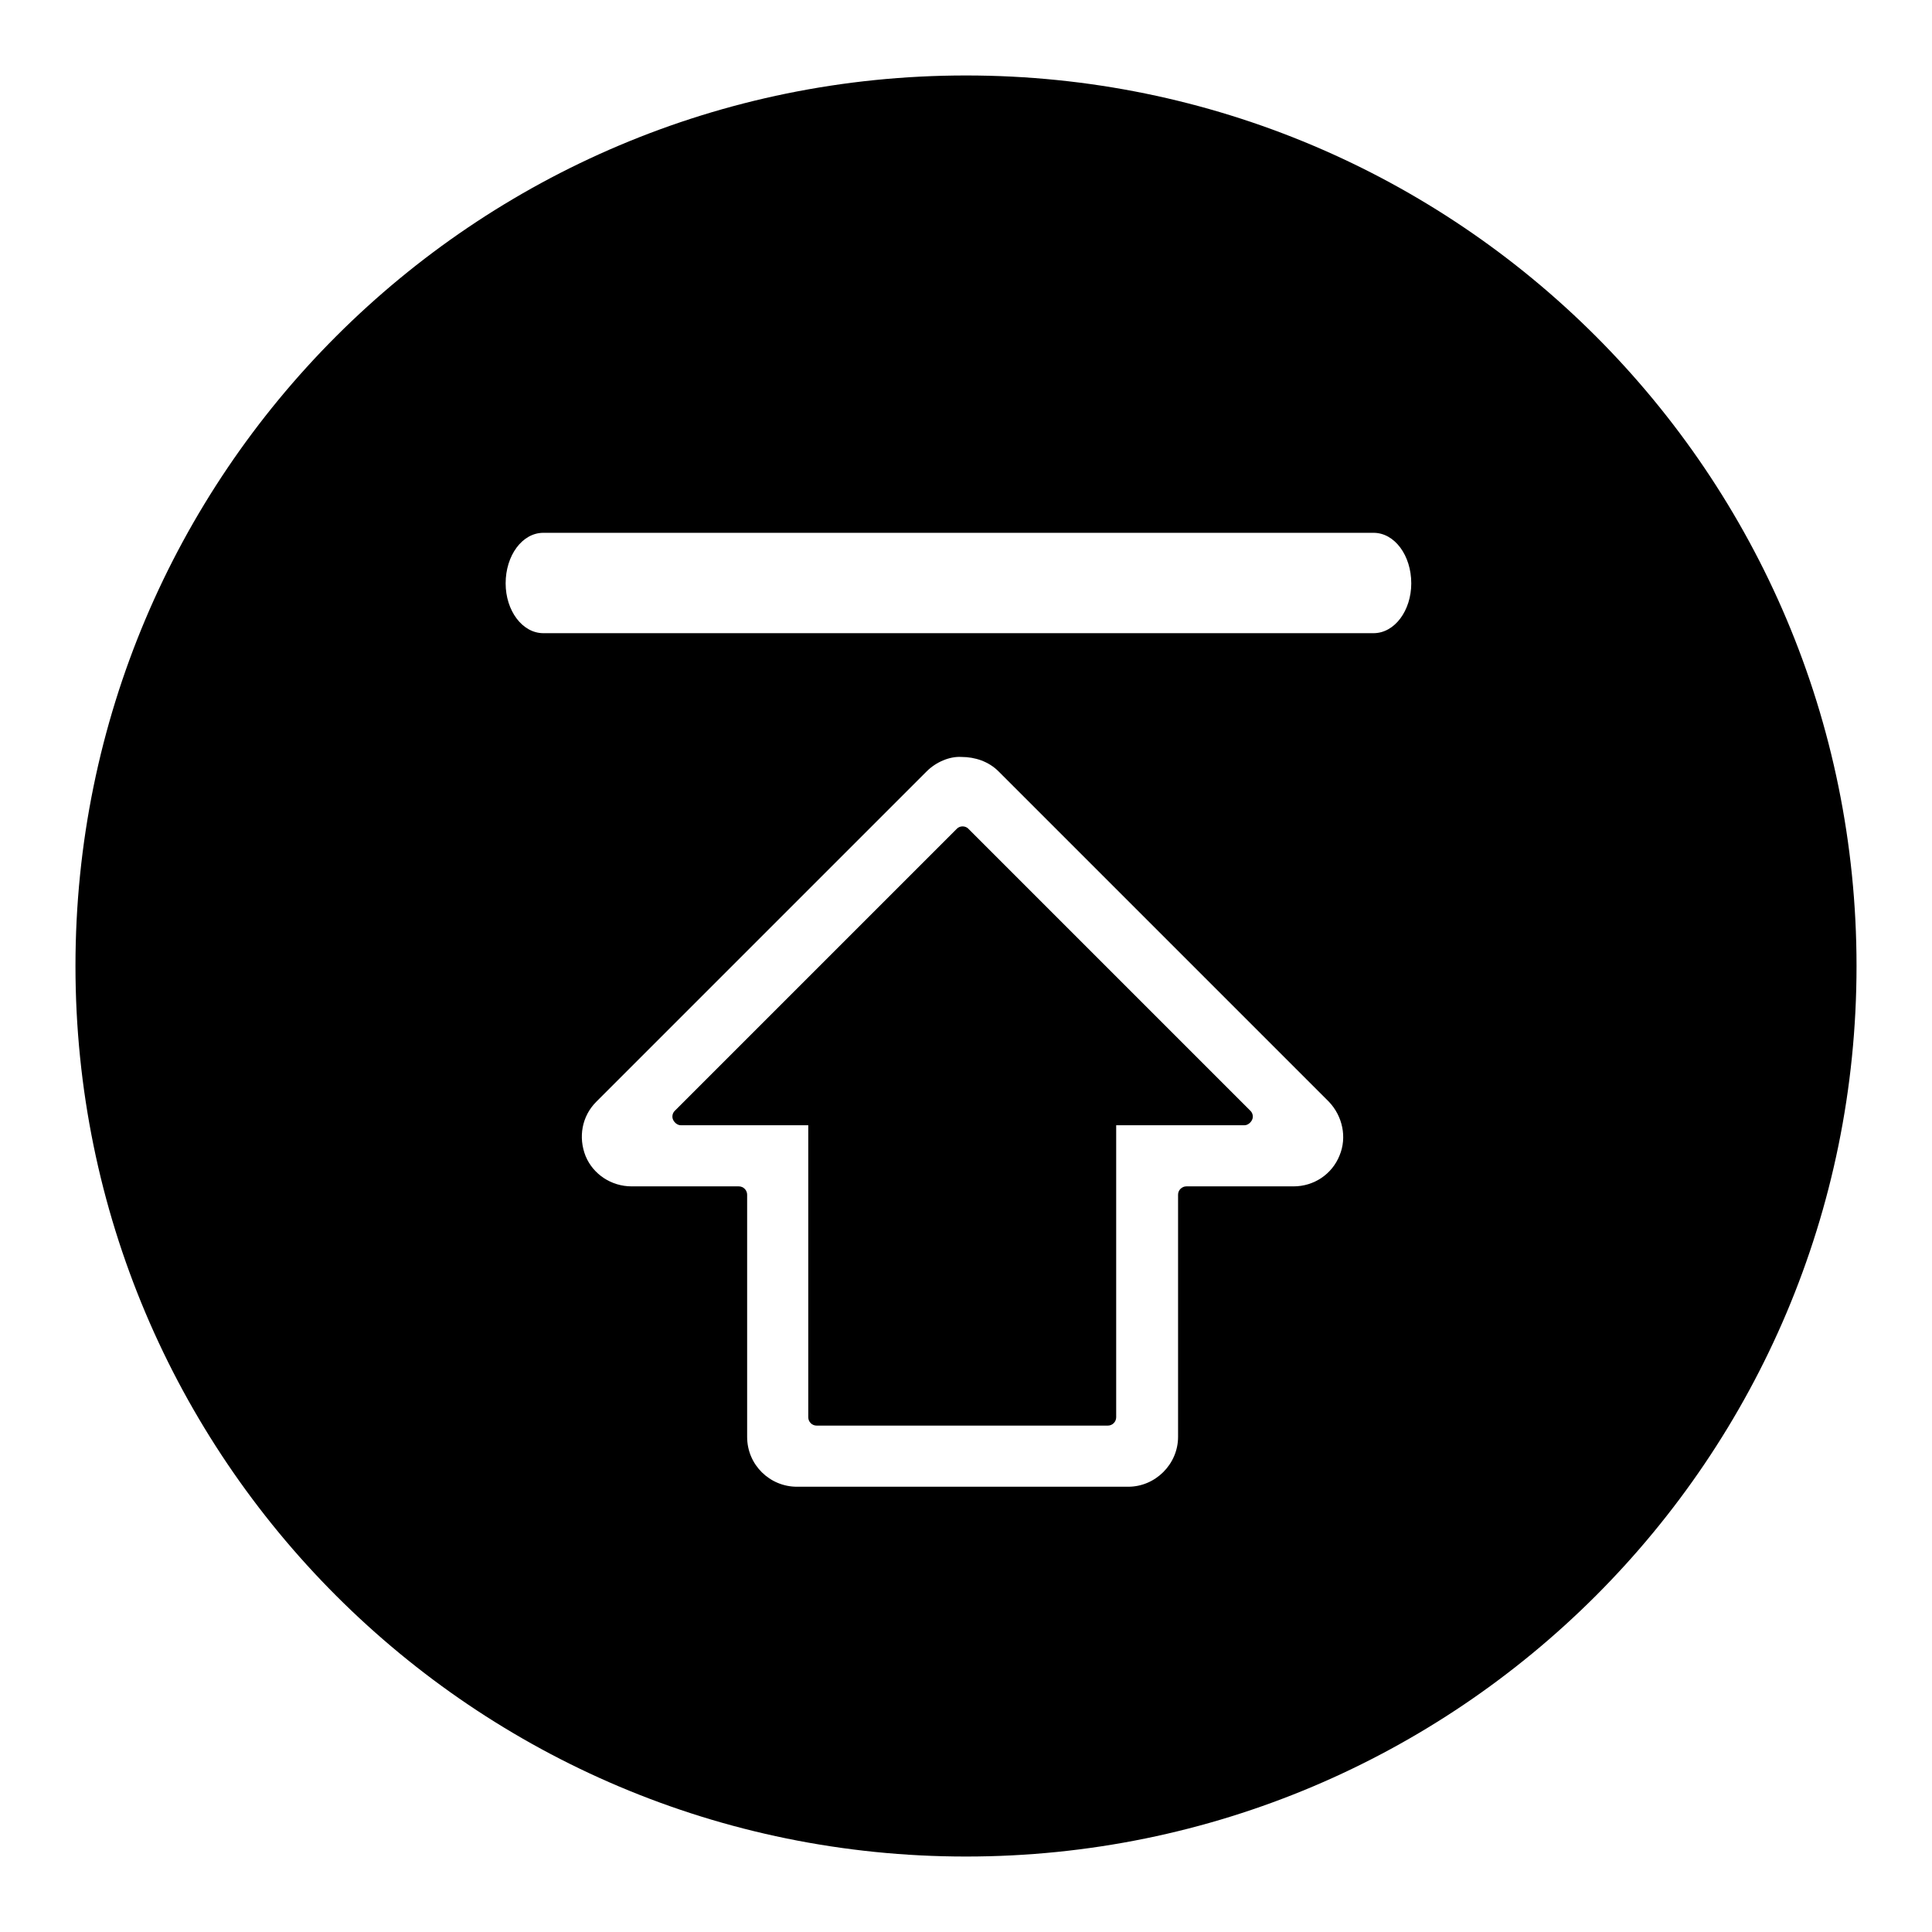
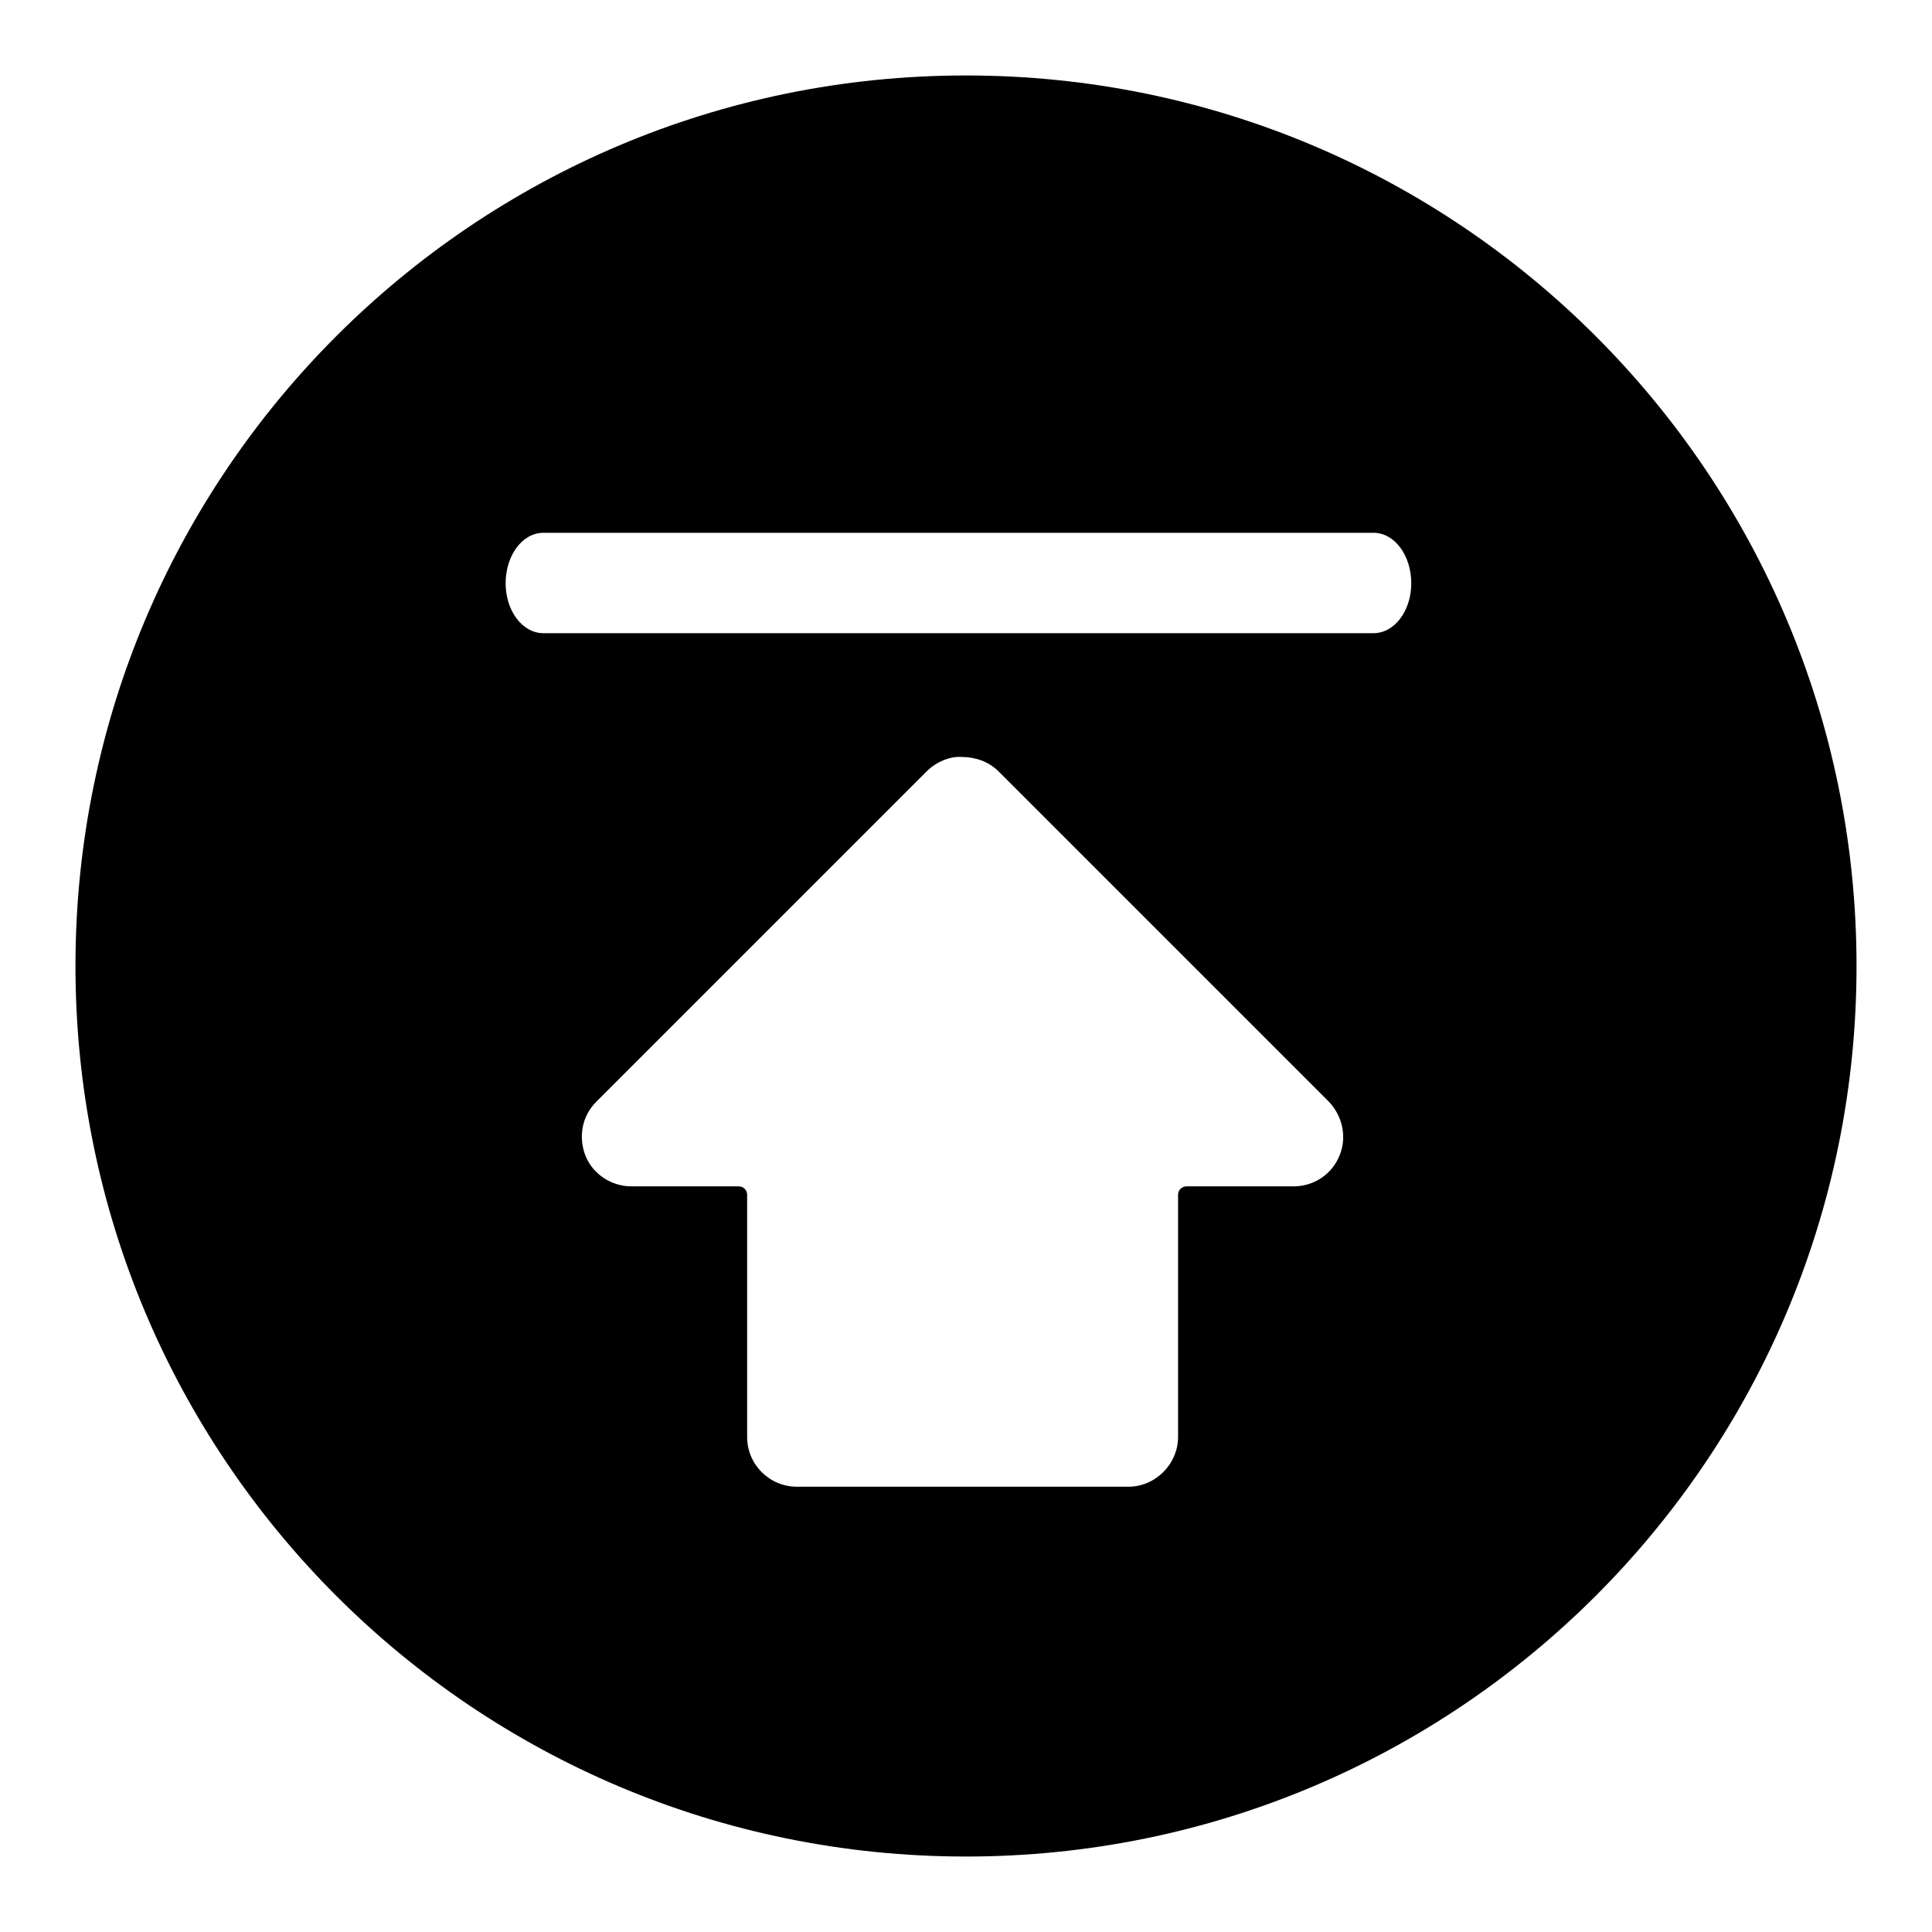
<svg xmlns="http://www.w3.org/2000/svg" version="1.1" x="0px" y="0px" viewBox="0 0 256 256" enable-background="new 0 0 256 256" xml:space="preserve">
  <g>
    <g>
-       <path fill="#000000" d="M128.3,109.8c-0.4-0.4-1.1-0.4-1.5,0l-37.4,37.4c-0.3,0.3-0.4,0.8-0.2,1.2c0.2,0.4,0.6,0.7,1,0.7H103c0,0,2.7,0,4.1,0c0,1.3,0,38.7,0,38.7c0,0.6,0.5,1.1,1.1,1.1l0,0h38.6c0.6,0,1.1-0.5,1.1-1.1c0,0,0-37.4,0-38.7c1.3,0,17,0,17,0c0.4,0,0.8-0.3,1-0.7c0.2-0.4,0.1-0.9-0.2-1.2L128.3,109.8z" />
      <path fill="#000000" d="M128,10C62.8,10,10,62.8,10,128c0,65.2,52.8,118,118,118c65.2,0,118-52.8,118-118C246,62.8,193.2,10,128,10z M177.5,153.1c-1,2.5-3.4,4.1-6.1,4.1h-14.2c-0.6,0-1.1,0.5-1.1,1.1v32.1l0,0c0,3.6-3,6.6-6.6,6.6h-43.9c-3.6,0-6.6-2.9-6.6-6.6v-32.1c0-0.6-0.5-1.1-1.1-1.1H83.7c-2.7,0-5.1-1.6-6.1-4c-1-2.5-0.5-5.3,1.4-7.2l43.8-43.8c1.2-1.2,3-2,4.6-1.9c1.8,0,3.6,0.6,4.9,1.9l43.8,43.8C177.9,147.9,178.5,150.7,177.5,153.1z M182,83.9h-110c-2.8,0-5-3-5-6.6c0-3.7,2.2-6.7,5-6.7h110c2.8,0,5,3,5,6.7C187,80.9,184.8,83.9,182,83.9z" />
    </g>
  </g>
</svg>